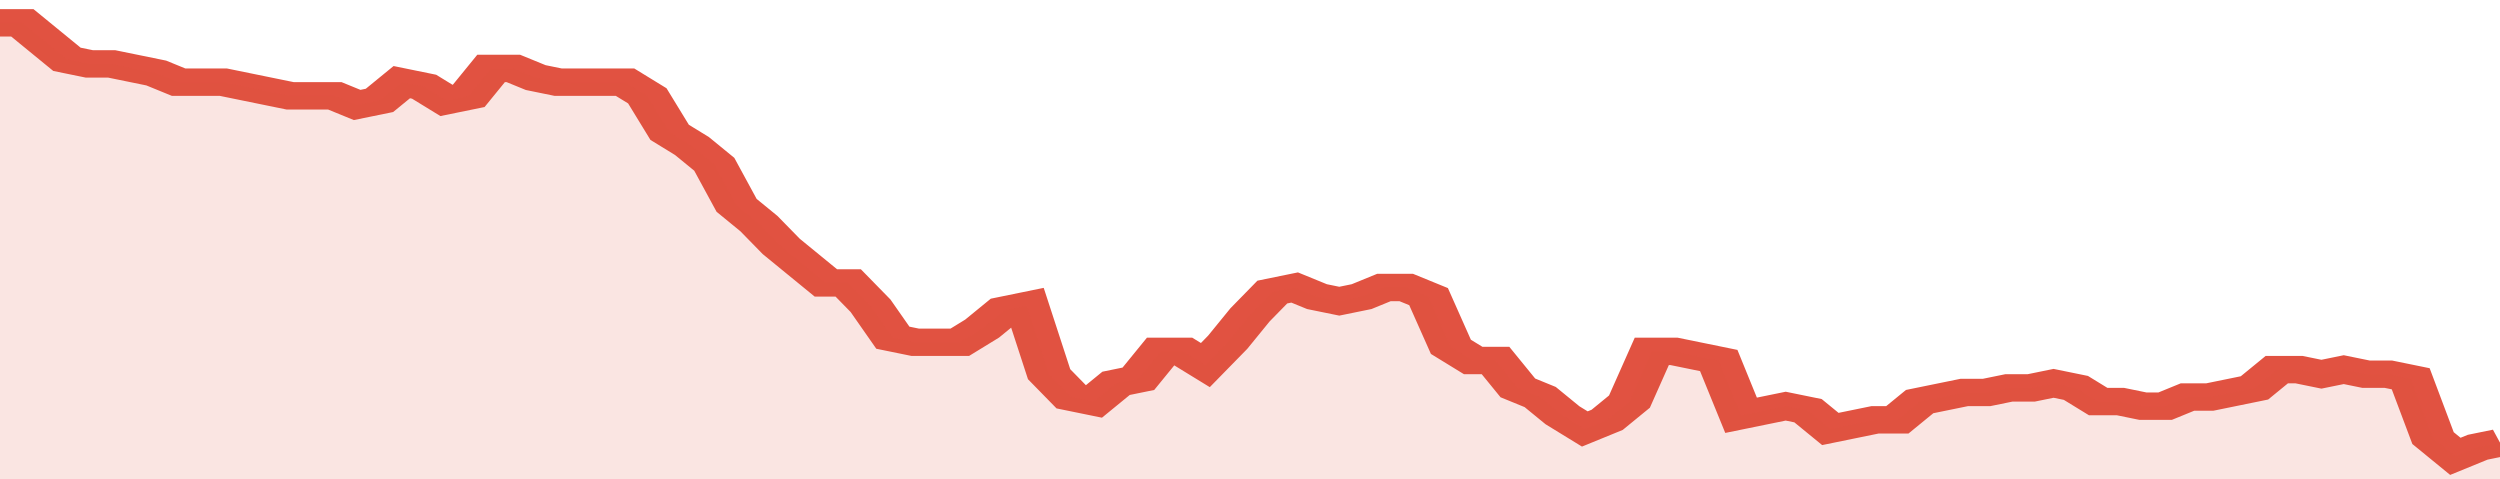
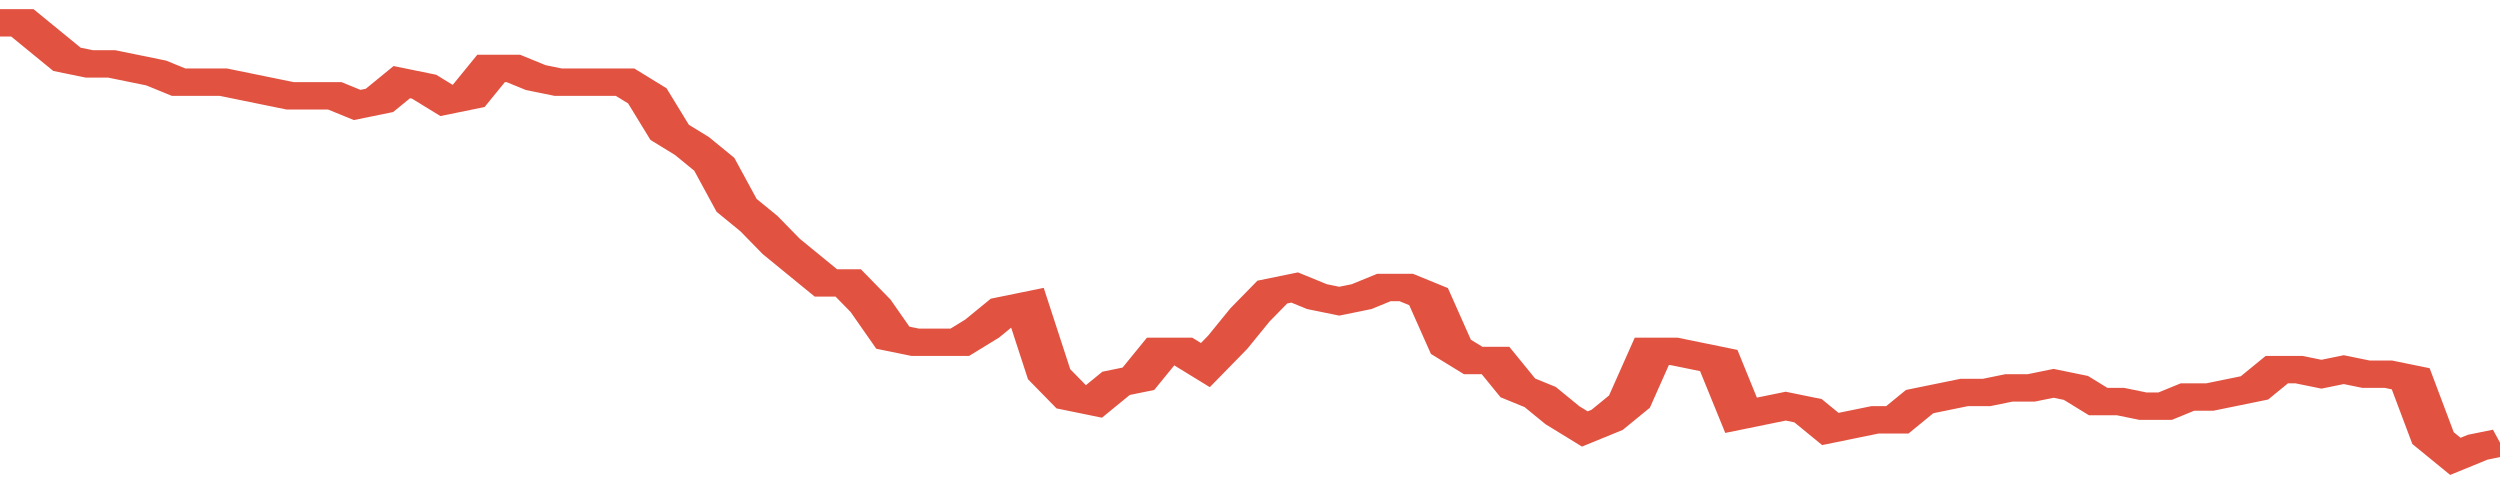
<svg xmlns="http://www.w3.org/2000/svg" viewBox="0 0 336 105" width="120" height="23" preserveAspectRatio="none">
  <polyline fill="none" stroke="#E15241" stroke-width="6" points="0, 5 3, 5 6, 9 9, 13 12, 14 15, 14 18, 15 21, 16 24, 18 27, 18 30, 18 33, 19 36, 20 39, 21 42, 21 45, 21 48, 23 51, 22 54, 18 57, 19 60, 22 63, 21 66, 15 69, 15 72, 17 75, 18 78, 18 81, 18 84, 18 87, 21 90, 29 93, 32 96, 36 99, 45 102, 49 105, 54 108, 58 111, 62 114, 62 117, 67 120, 74 123, 75 126, 75 129, 75 132, 72 135, 68 138, 67 141, 82 144, 87 147, 88 150, 84 153, 83 156, 77 159, 77 162, 80 165, 75 168, 69 171, 64 174, 63 177, 65 180, 66 183, 65 186, 63 189, 63 192, 65 195, 76 198, 79 201, 79 204, 85 207, 87 210, 91 213, 94 216, 92 219, 88 222, 77 225, 77 228, 78 231, 79 234, 91 237, 90 240, 89 243, 90 246, 94 249, 93 252, 92 255, 92 258, 88 261, 87 264, 86 267, 86 270, 85 273, 85 276, 84 279, 85 282, 88 285, 88 288, 89 291, 89 294, 87 297, 87 300, 86 303, 85 306, 81 309, 81 312, 82 315, 81 318, 82 321, 82 324, 83 327, 96 330, 100 333, 98 336, 97 336, 97 "> </polyline>
-   <polygon fill="#E15241" opacity="0.15" points="0, 105 0, 5 3, 5 6, 9 9, 13 12, 14 15, 14 18, 15 21, 16 24, 18 27, 18 30, 18 33, 19 36, 20 39, 21 42, 21 45, 21 48, 23 51, 22 54, 18 57, 19 60, 22 63, 21 66, 15 69, 15 72, 17 75, 18 78, 18 81, 18 84, 18 87, 21 90, 29 93, 32 96, 36 99, 45 102, 49 105, 54 108, 58 111, 62 114, 62 117, 67 120, 74 123, 75 126, 75 129, 75 132, 72 135, 68 138, 67 141, 82 144, 87 147, 88 150, 84 153, 83 156, 77 159, 77 162, 80 165, 75 168, 69 171, 64 174, 63 177, 65 180, 66 183, 65 186, 63 189, 63 192, 65 195, 76 198, 79 201, 79 204, 85 207, 87 210, 91 213, 94 216, 92 219, 88 222, 77 225, 77 228, 78 231, 79 234, 91 237, 90 240, 89 243, 90 246, 94 249, 93 252, 92 255, 92 258, 88 261, 87 264, 86 267, 86 270, 85 273, 85 276, 84 279, 85 282, 88 285, 88 288, 89 291, 89 294, 87 297, 87 300, 86 303, 85 306, 81 309, 81 312, 82 315, 81 318, 82 321, 82 324, 83 327, 96 330, 100 333, 98 336, 97 336, 105 " />
</svg>